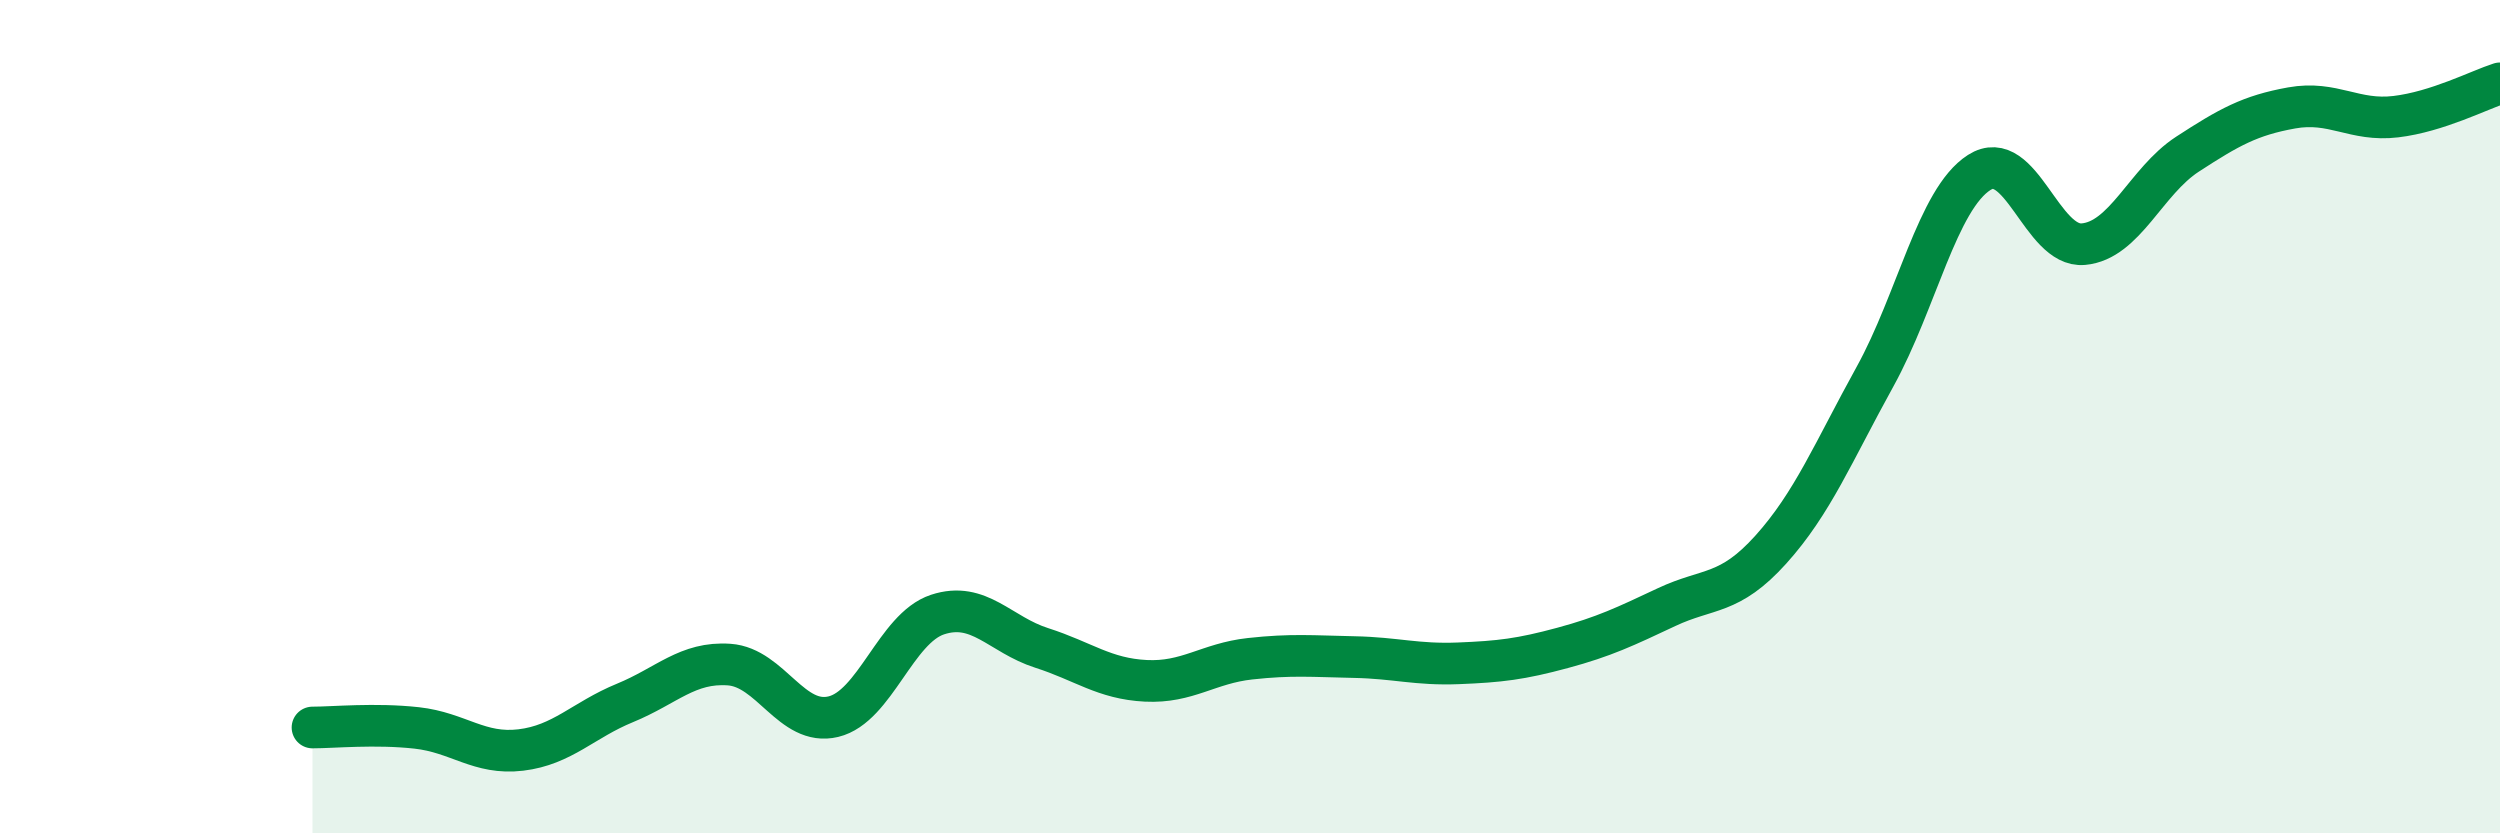
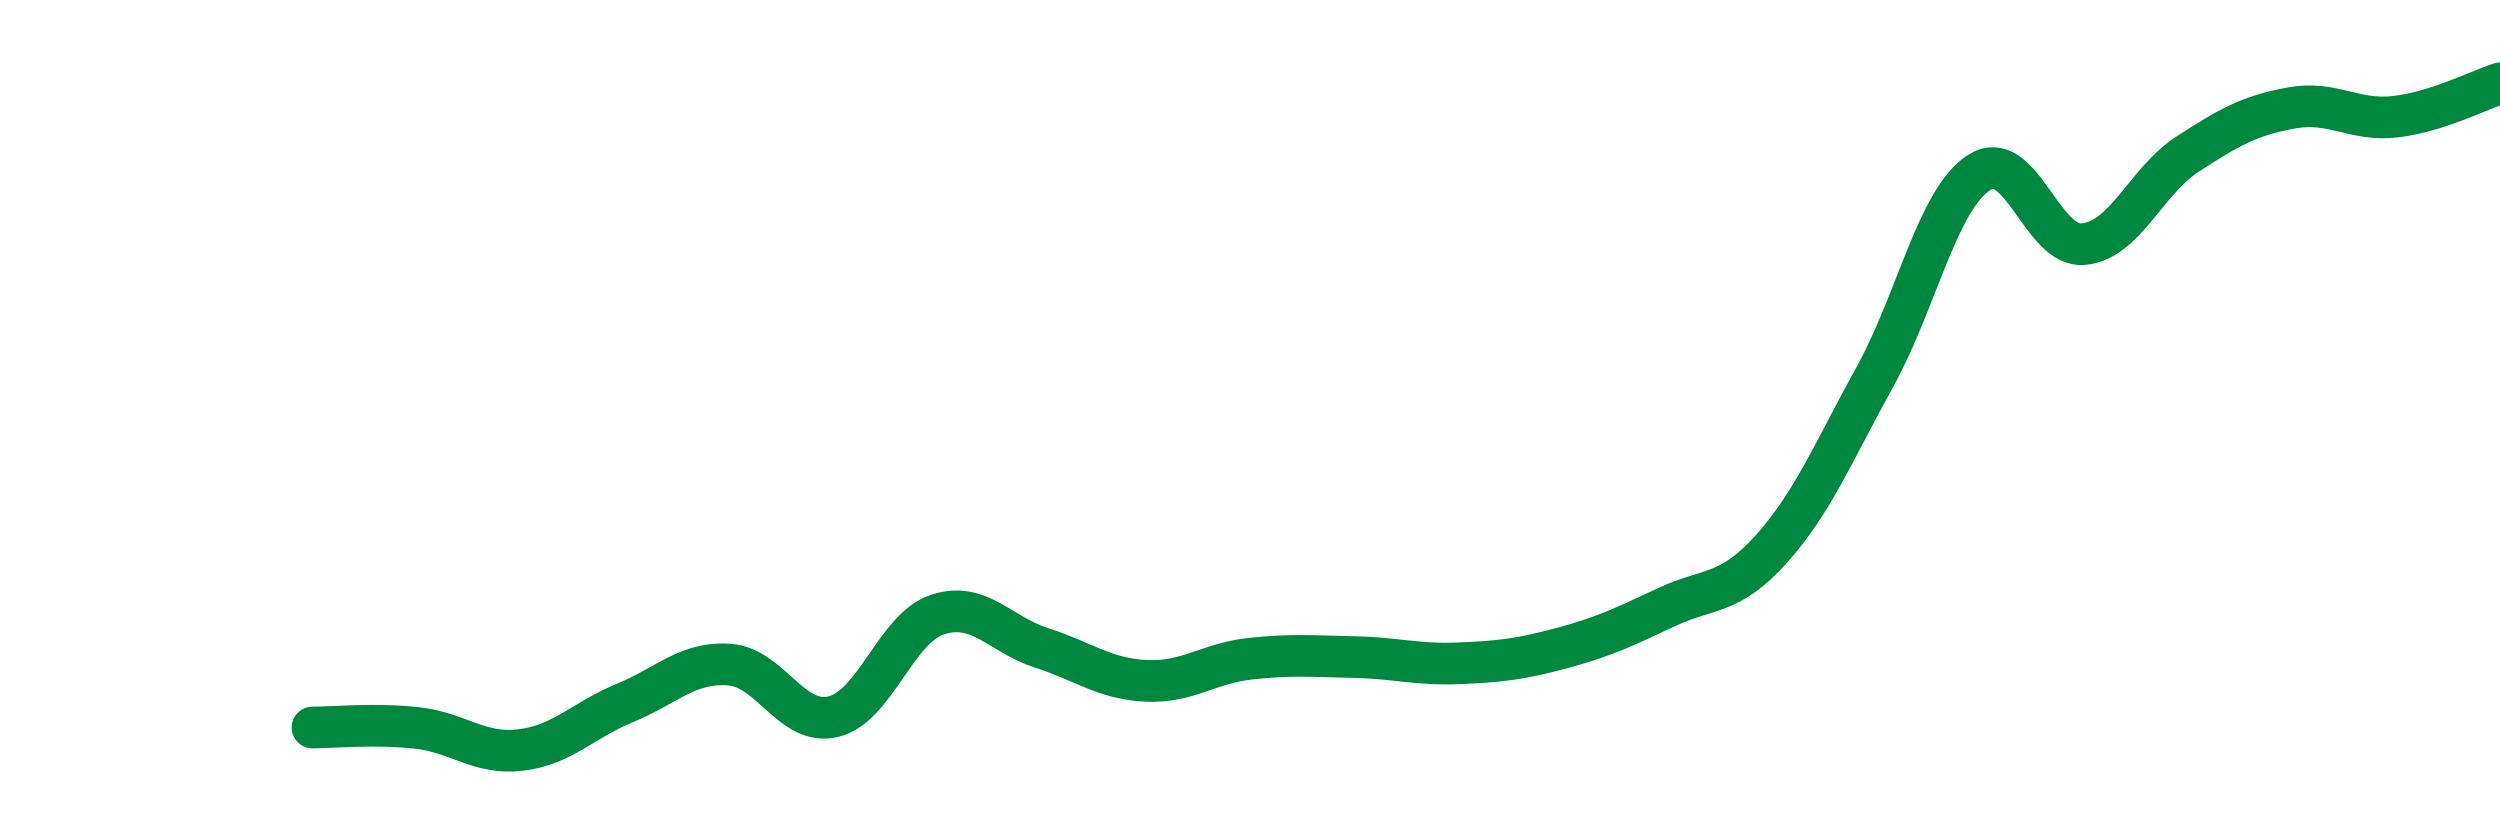
<svg xmlns="http://www.w3.org/2000/svg" width="60" height="20" viewBox="0 0 60 20">
-   <path d="M 7.5,17.46 C 8,17.46 9,17.36 10,17.47 C 11,17.58 11.5,18.12 12.5,18 C 13.5,17.88 14,17.28 15,16.87 C 16,16.46 16.5,15.88 17.5,15.95 C 18.5,16.02 19,17.44 20,17.2 C 21,16.96 21.5,15.08 22.5,14.75 C 23.5,14.42 24,15.23 25,15.55 C 26,15.87 26.5,16.29 27.5,16.34 C 28.5,16.39 29,15.92 30,15.81 C 31,15.7 31.5,15.75 32.5,15.77 C 33.5,15.79 34,15.96 35,15.92 C 36,15.88 36.5,15.82 37.5,15.55 C 38.5,15.28 39,15.04 40,14.57 C 41,14.1 41.5,14.3 42.5,13.19 C 43.5,12.08 44,10.85 45,9.04 C 46,7.23 46.5,4.78 47.5,4.14 C 48.5,3.5 49,5.95 50,5.86 C 51,5.77 51.5,4.35 52.5,3.7 C 53.5,3.05 54,2.77 55,2.59 C 56,2.41 56.5,2.92 57.5,2.8 C 58.5,2.68 59.5,2.16 60,2L60 20L7.5 20Z" fill="#008740" opacity="0.1" stroke-linecap="round" stroke-linejoin="round" />
  <path d="M 7.5,17.46 C 8,17.46 9,17.36 10,17.47 C 11,17.58 11.5,18.12 12.5,18 C 13.5,17.88 14,17.28 15,16.87 C 16,16.46 16.5,15.88 17.5,15.95 C 18.5,16.02 19,17.44 20,17.2 C 21,16.96 21.5,15.08 22.5,14.75 C 23.5,14.42 24,15.23 25,15.55 C 26,15.87 26.5,16.29 27.5,16.34 C 28.5,16.39 29,15.92 30,15.81 C 31,15.7 31.5,15.75 32.5,15.77 C 33.5,15.79 34,15.96 35,15.92 C 36,15.88 36.5,15.82 37.5,15.55 C 38.5,15.28 39,15.04 40,14.57 C 41,14.1 41.5,14.3 42.5,13.19 C 43.5,12.08 44,10.85 45,9.04 C 46,7.23 46.5,4.78 47.5,4.14 C 48.5,3.5 49,5.95 50,5.86 C 51,5.77 51.5,4.35 52.5,3.7 C 53.5,3.05 54,2.77 55,2.59 C 56,2.41 56.5,2.92 57.5,2.8 C 58.5,2.68 59.5,2.16 60,2" stroke="#008740" stroke-width="1" fill="none" stroke-linecap="round" stroke-linejoin="round" />
</svg>